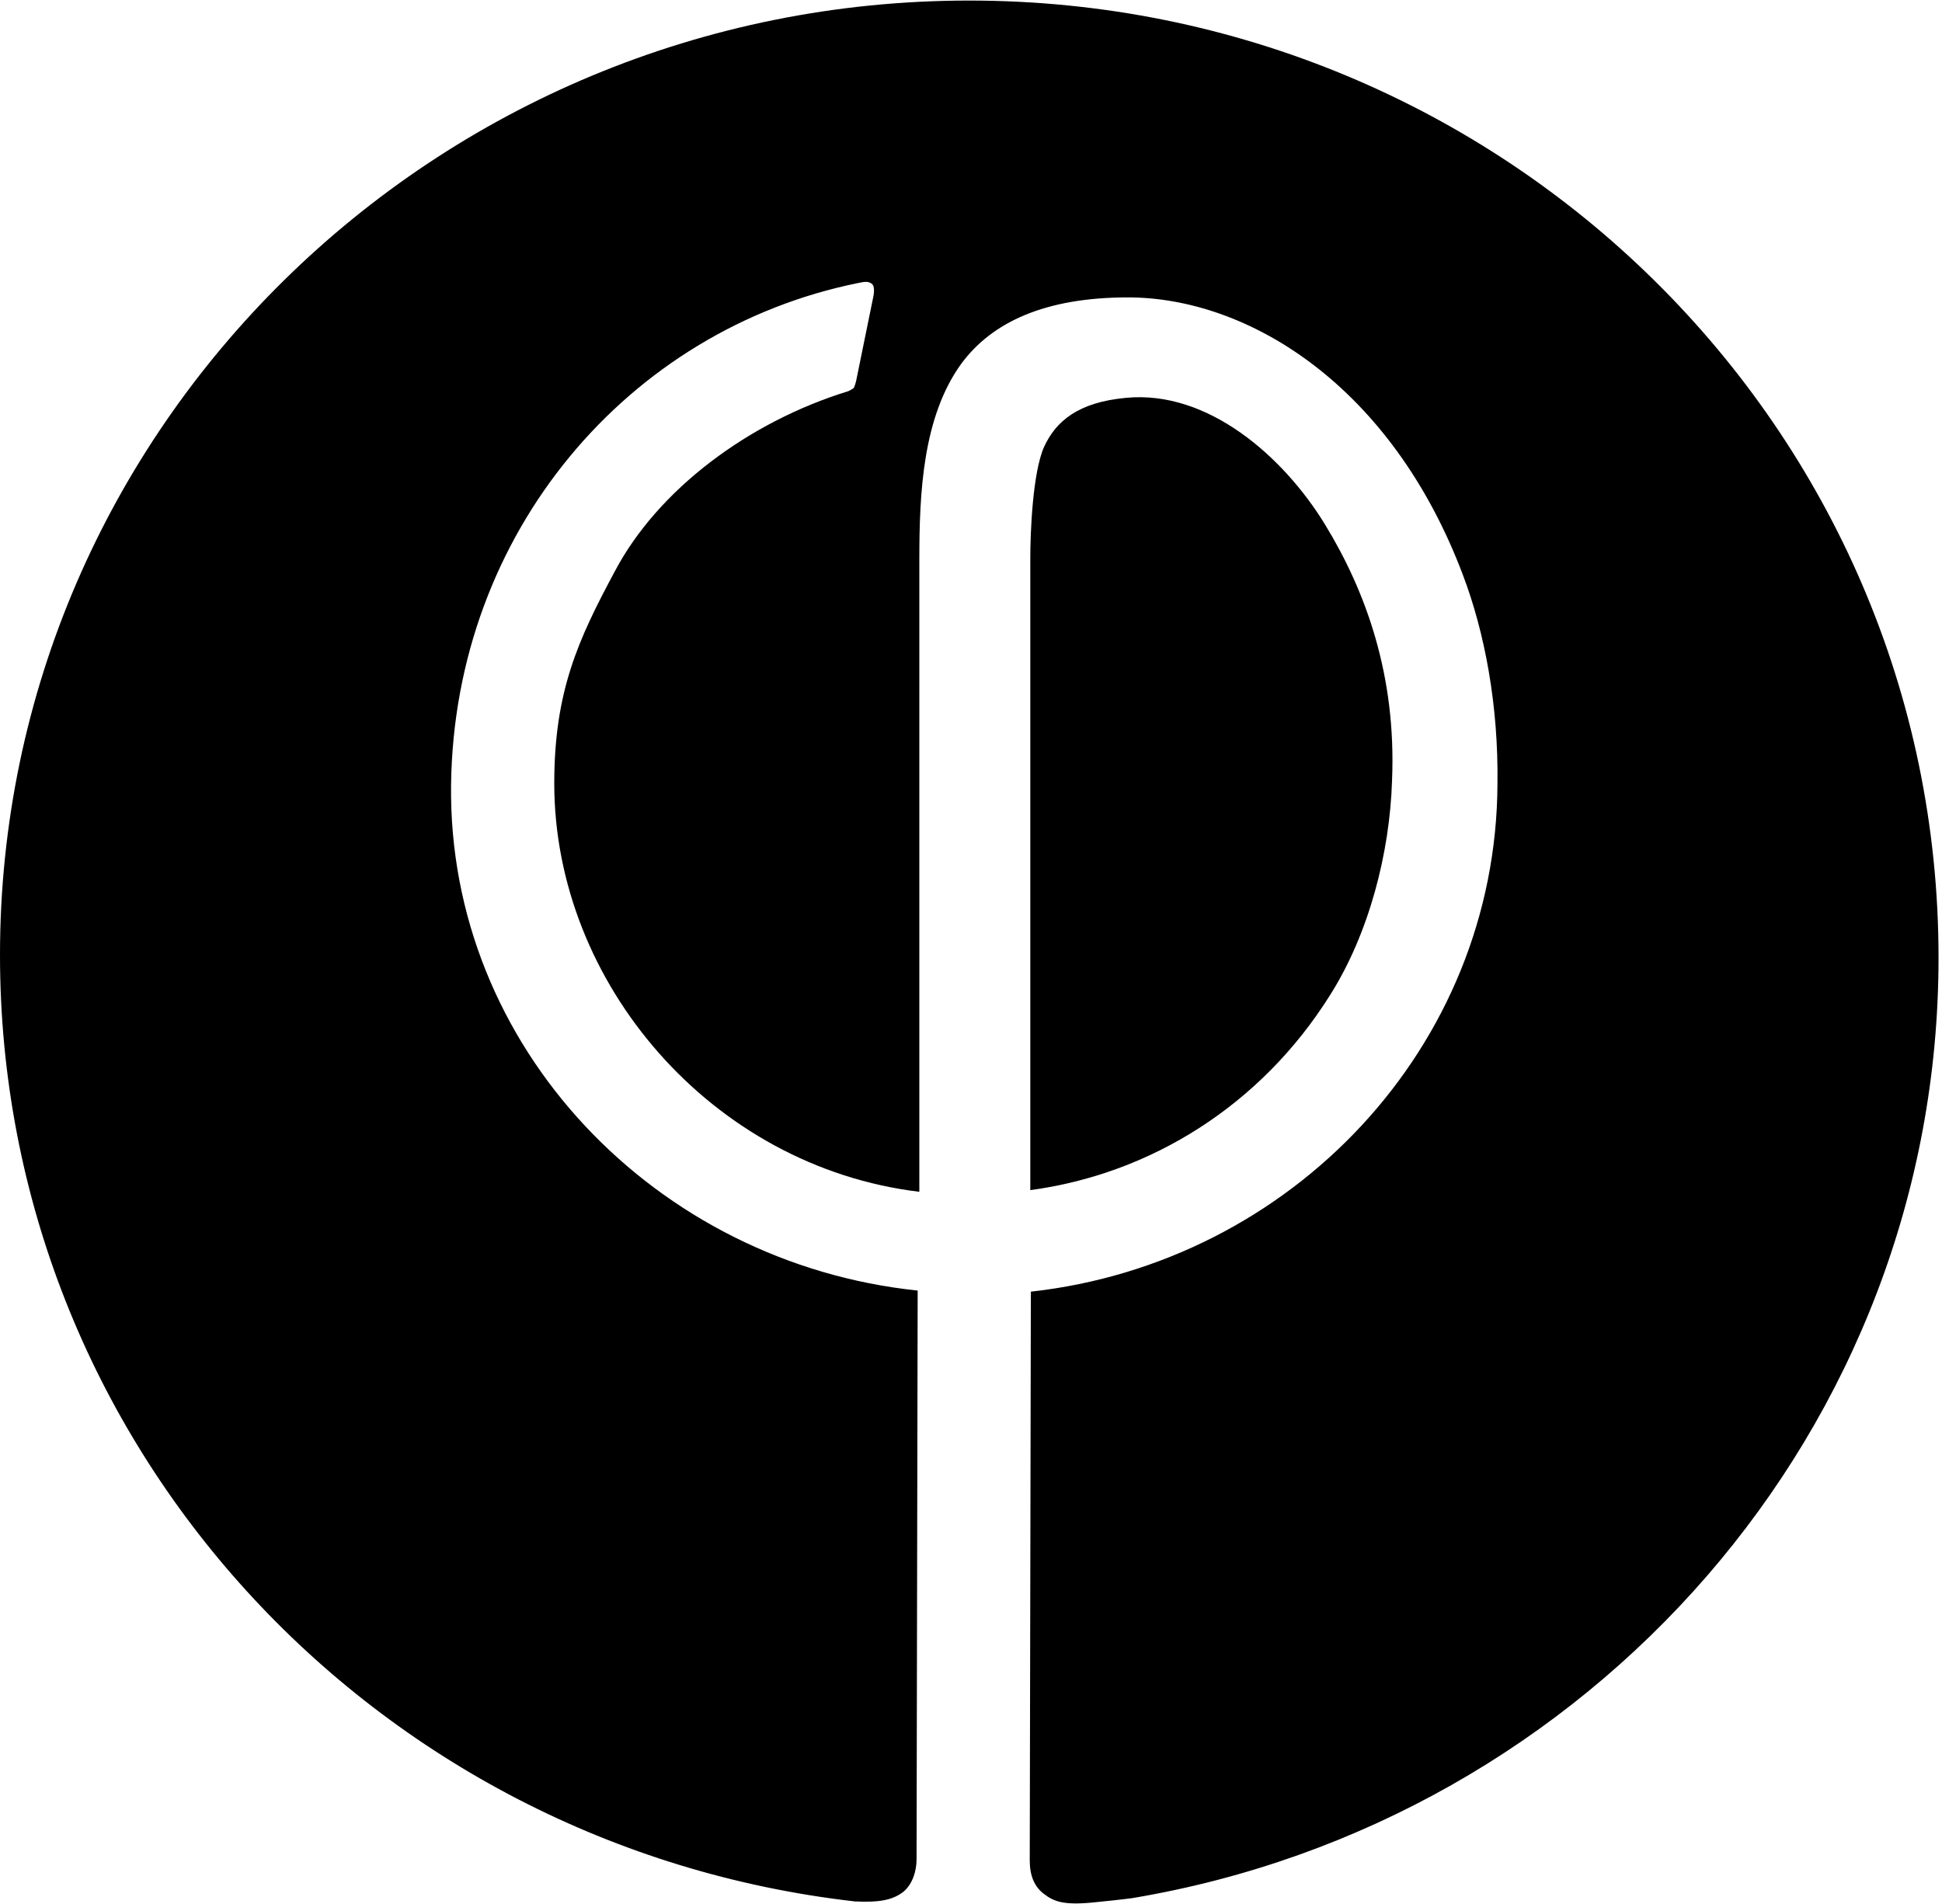
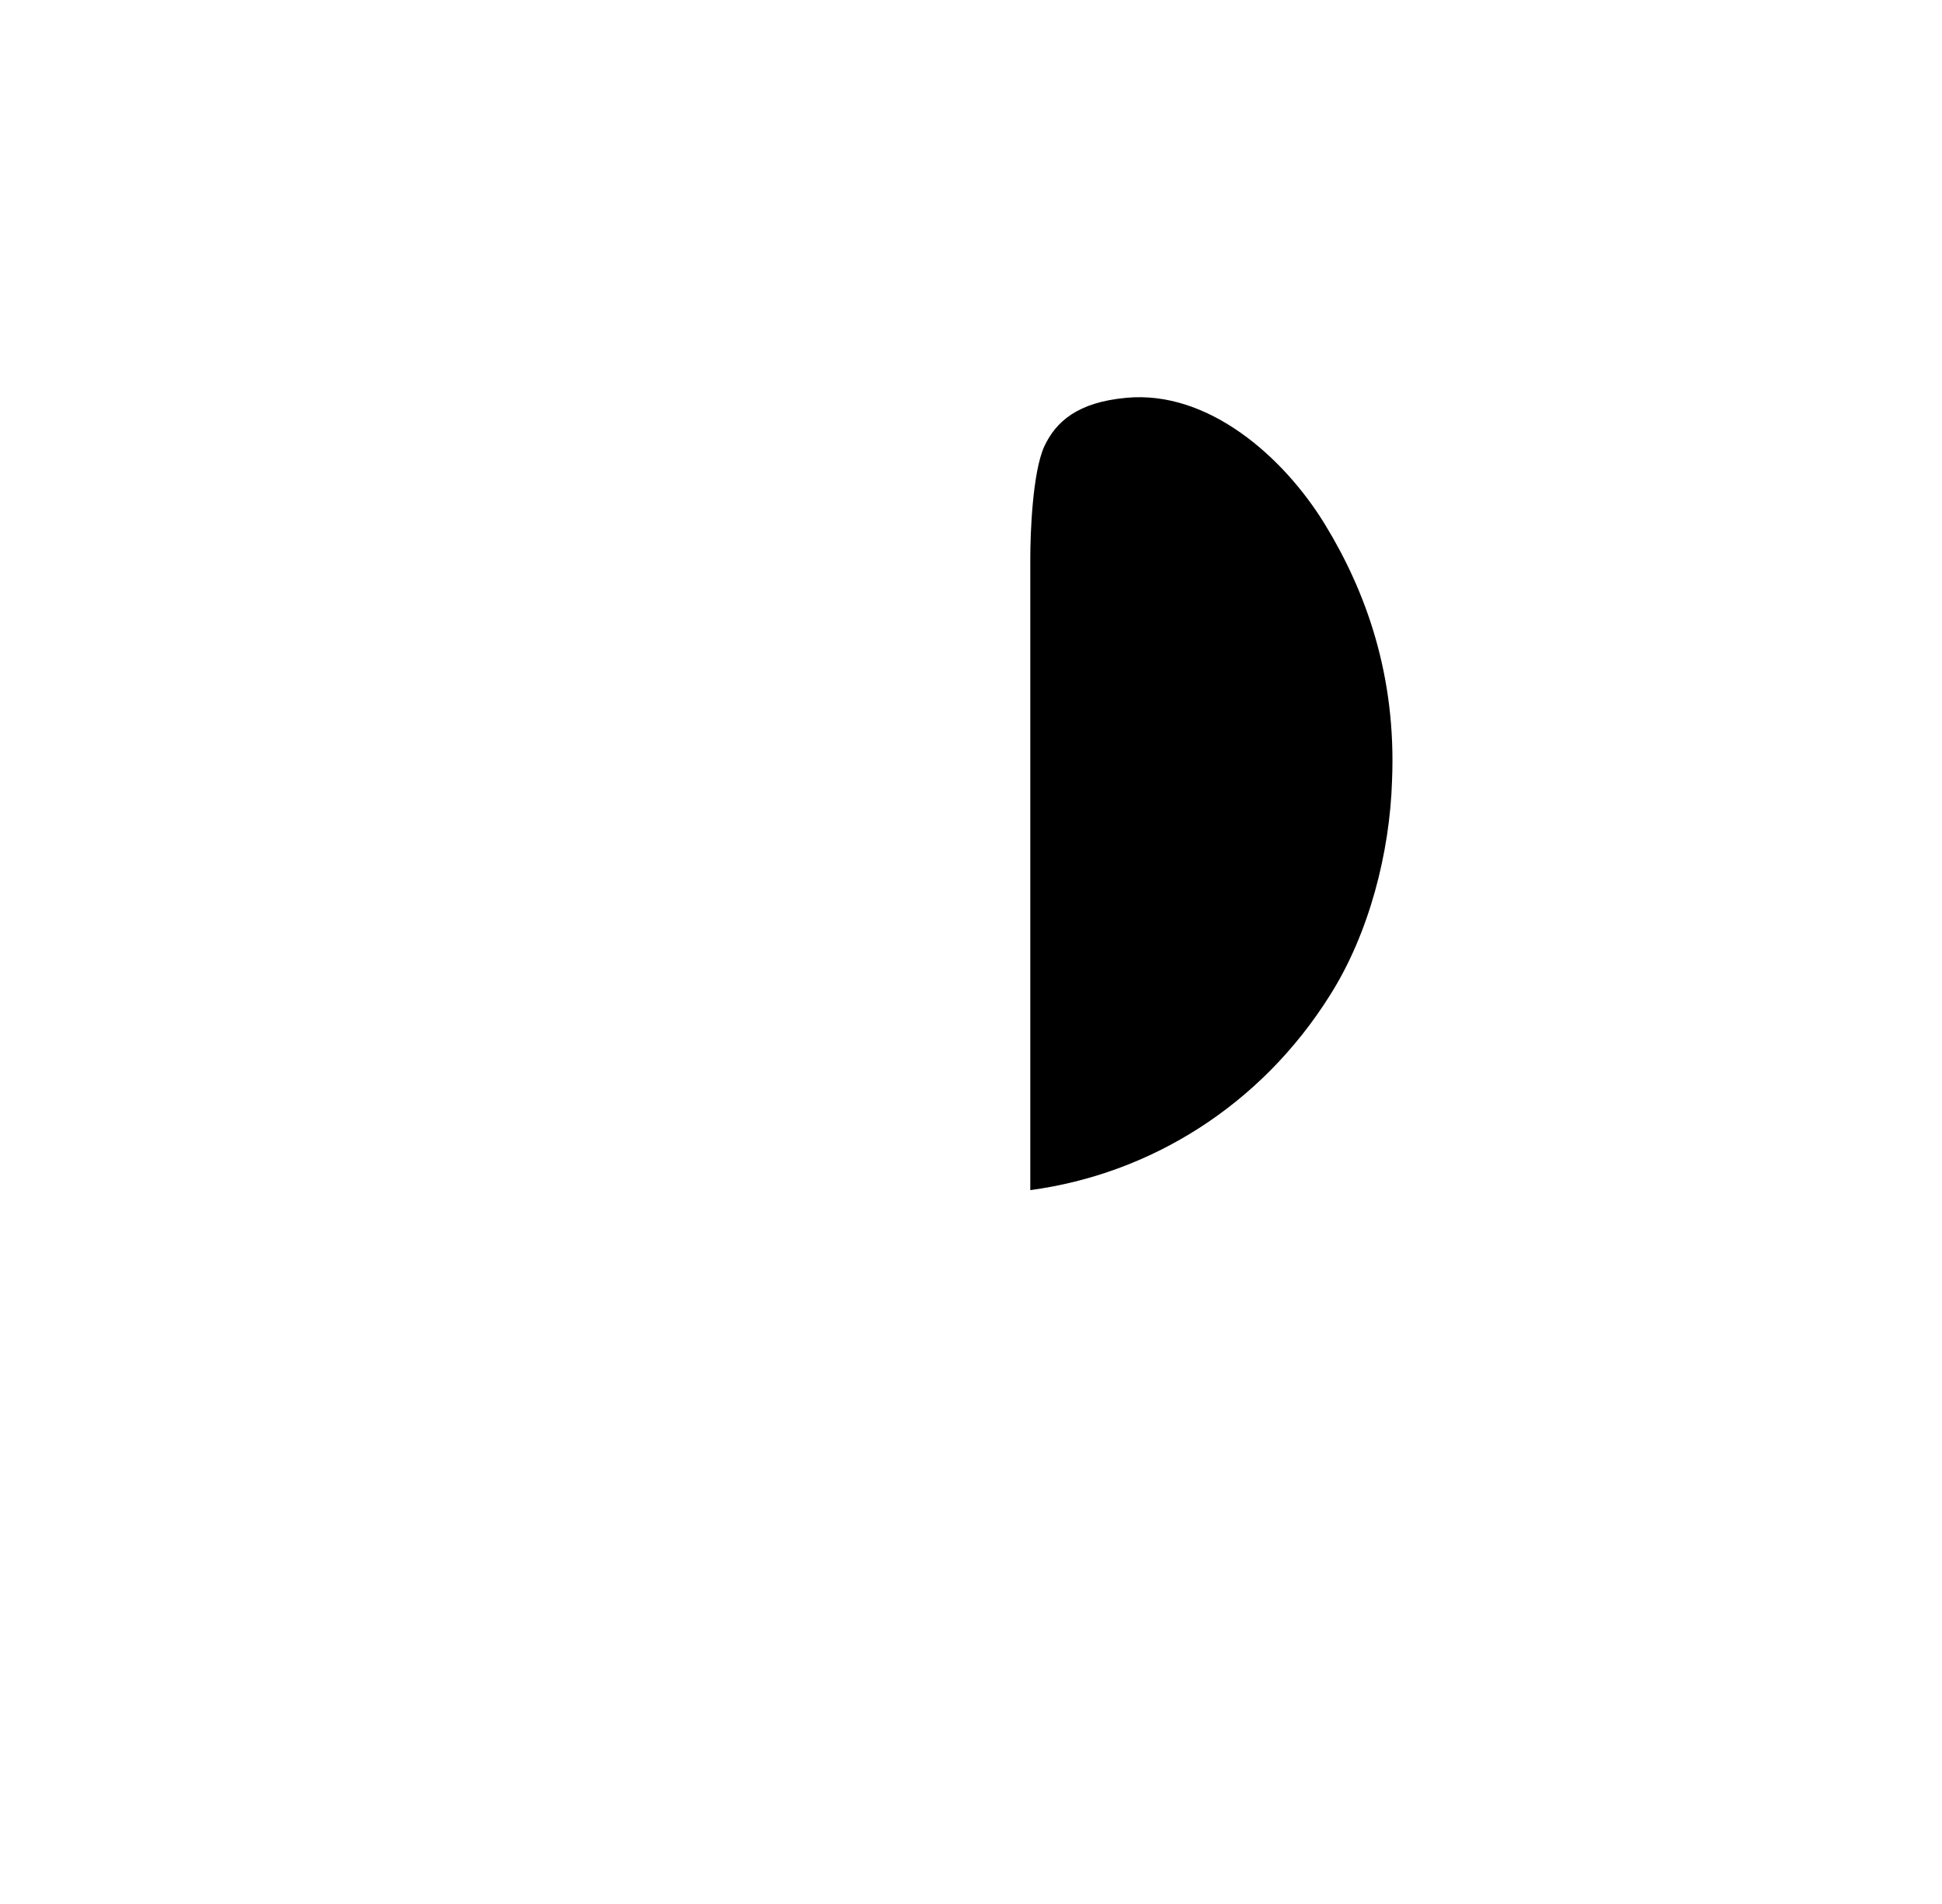
<svg xmlns="http://www.w3.org/2000/svg" width="2500" height="2451" viewBox="0 0 256 251" preserveAspectRatio="xMinYMin meet">
  <path d="M183.515 102.912c.586-13.824-3.437-24.942-8.85-33.792-5.412-8.85-15.36-17.7-26.185-16.677-6.437.586-9.29 3.146-10.825 6.437-1.536 3.438-1.829 11.41-1.829 14.702v83.31c15.8-2.122 30.355-11.118 39.497-25.674 5.194-8.192 7.9-18.87 8.192-28.306" />
-   <path d="M127.78.073C57.27.073 0 56.466 0 125.88c0 64.512 49.152 117.54 112.713 124.782 3.145.146 4.974-.147 6.437-1.317 1.17-1.024 1.682-2.706 1.682-4.242l.146-74.972c-34.45-3.584-61.952-32.036-61.513-66.706.439-33.207 23.333-59.977 53.687-66.121.731-.146 1.317-.293 1.829.146.438.439.146 1.682.146 1.682l-2.268 11.118s-.146.585-.292.878c-.146.146-.439.292-.732.439-13.092 4.023-25.088 12.946-30.793 23.771-4.827 8.997-7.972 15.799-7.972 27.94 0 26.332 20.772 50.542 48.128 53.834V73.728c0-8.704.439-18.798 5.559-25.82 4.022-5.412 10.971-8.703 21.942-8.703 15.8 0 34.743 11.556 44.179 36.644 2.852 7.534 4.68 17.116 4.535 27.502-.147 34.743-27.21 63.122-61.514 66.926l-.146 74.971c0 1.975.585 3.438 1.829 4.389 1.316 1.024 2.56 1.536 6.436 1.17 1.536-.146 4.243-.439 5.267-.585 60.27-10.094 106.276-61.806 106.276-123.977 0-69.779-57.27-126.172-127.78-126.172" />
</svg>